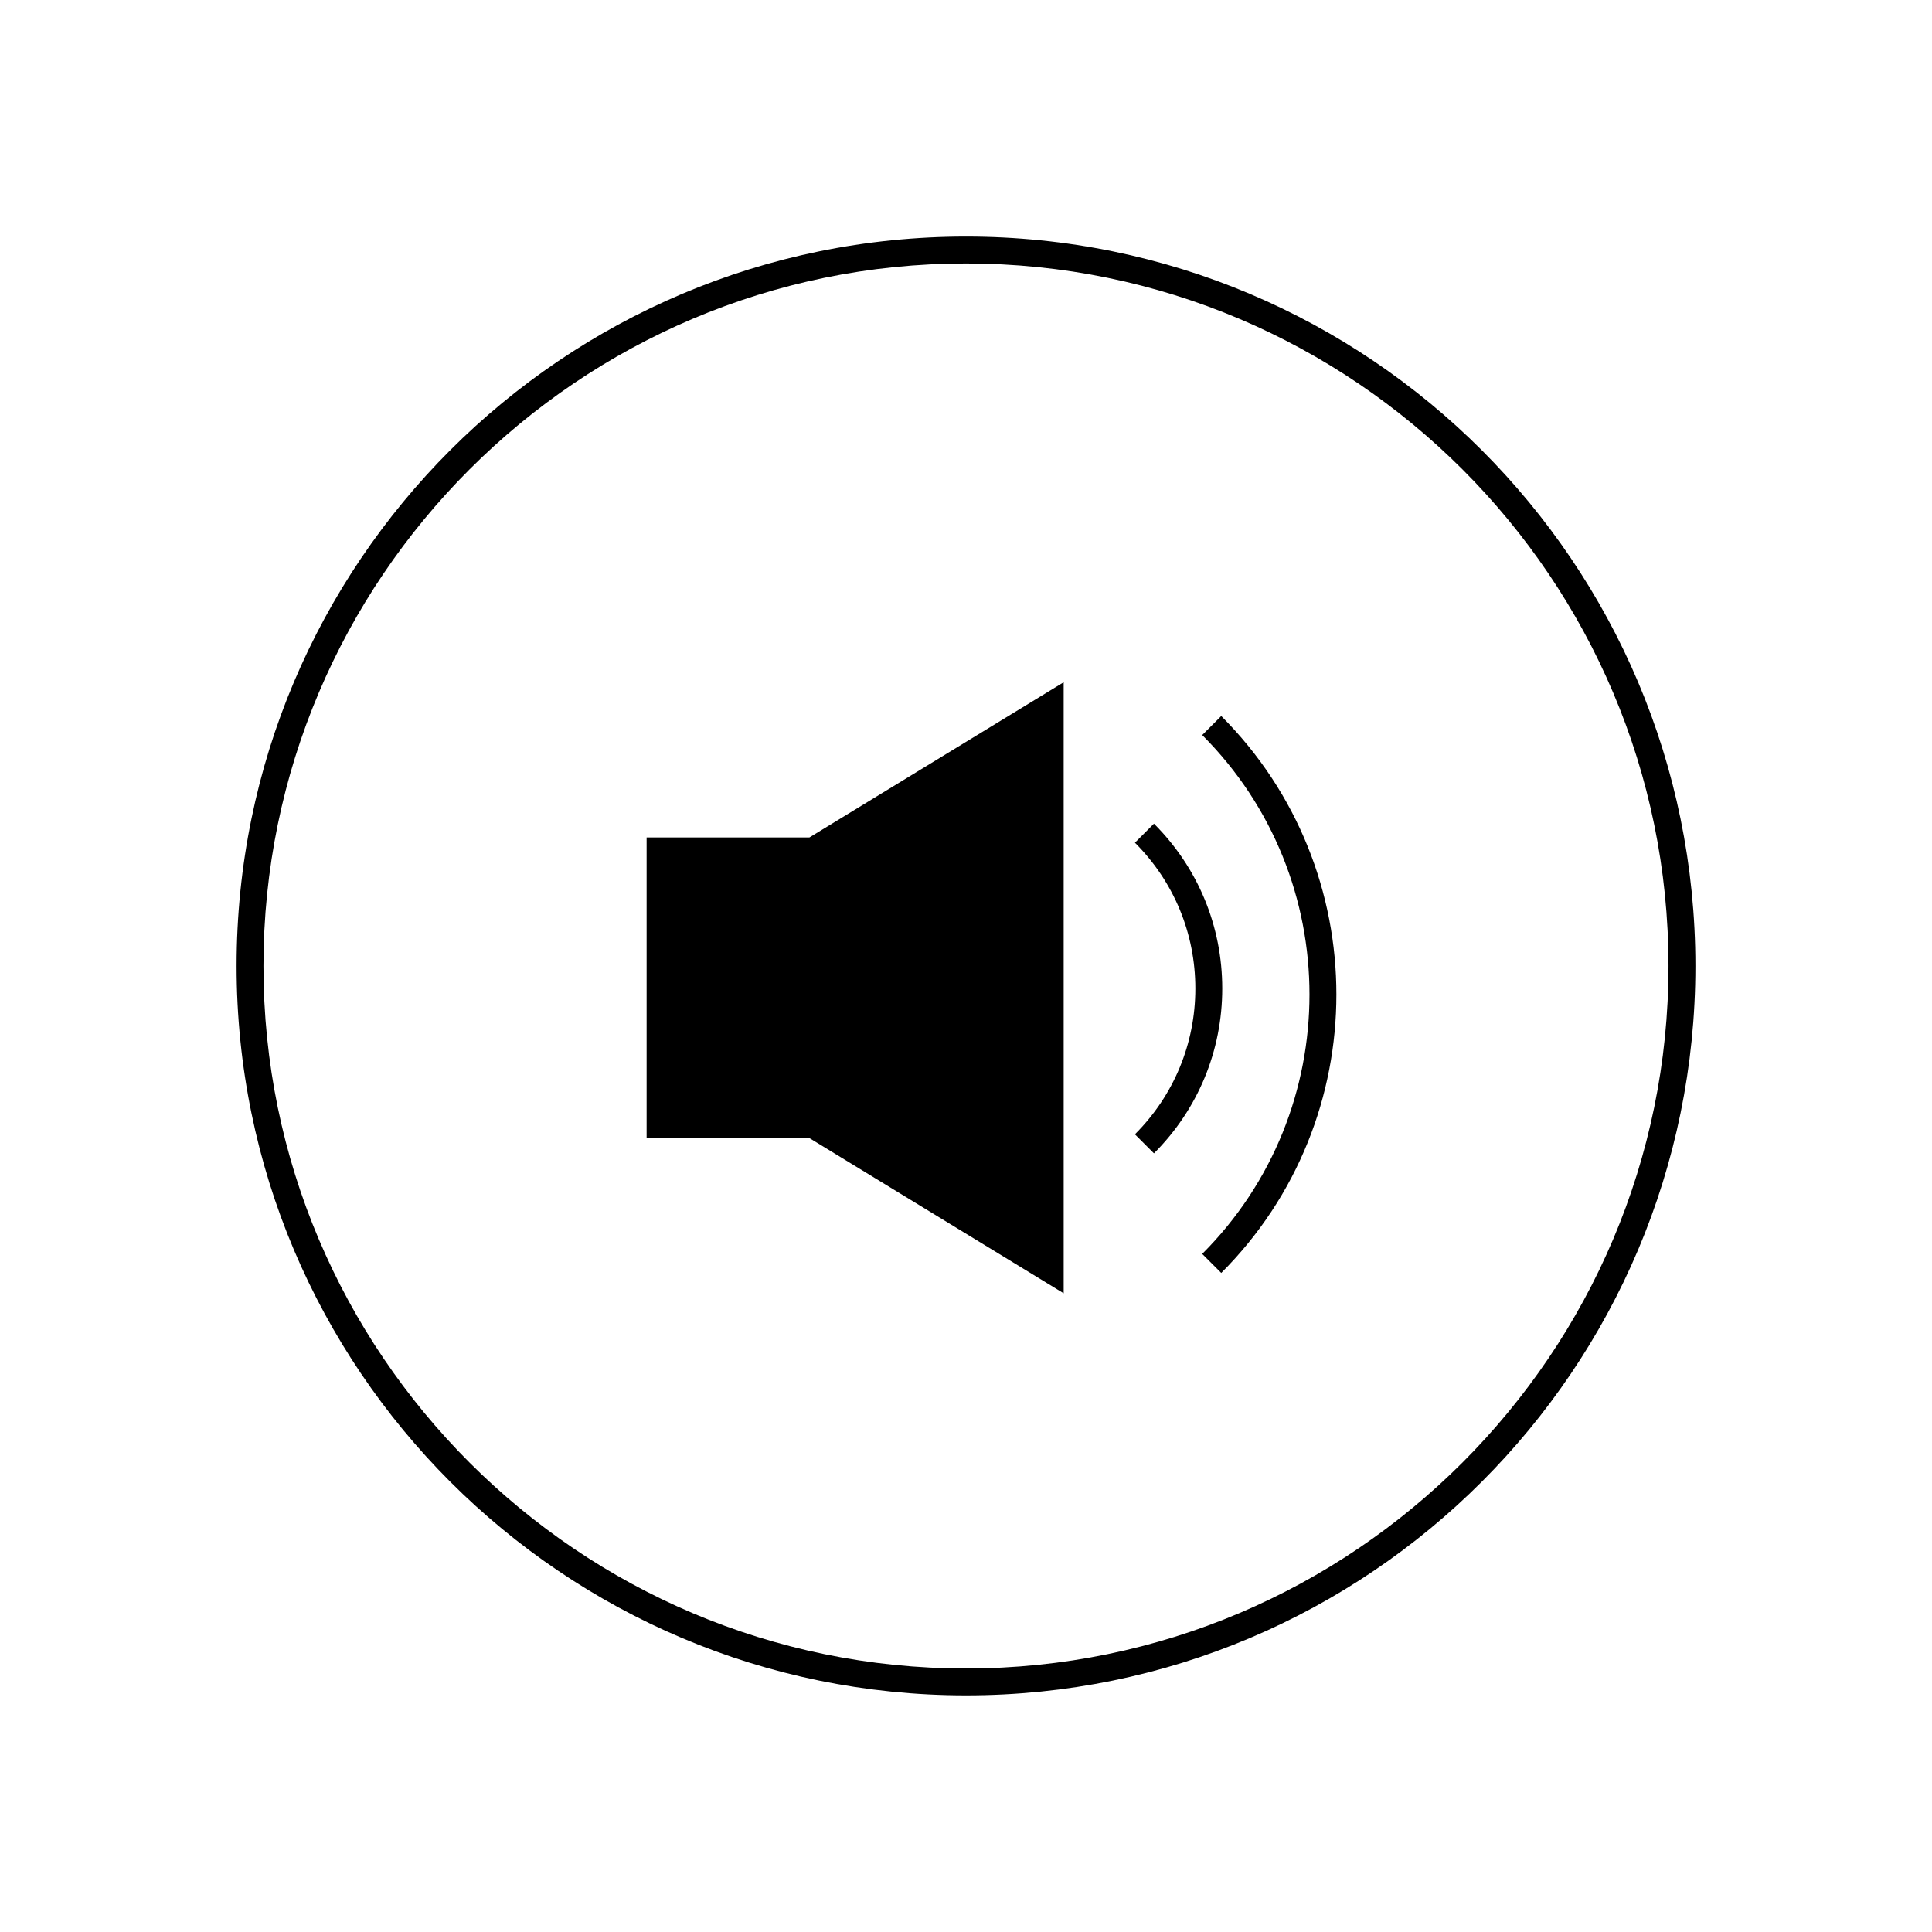
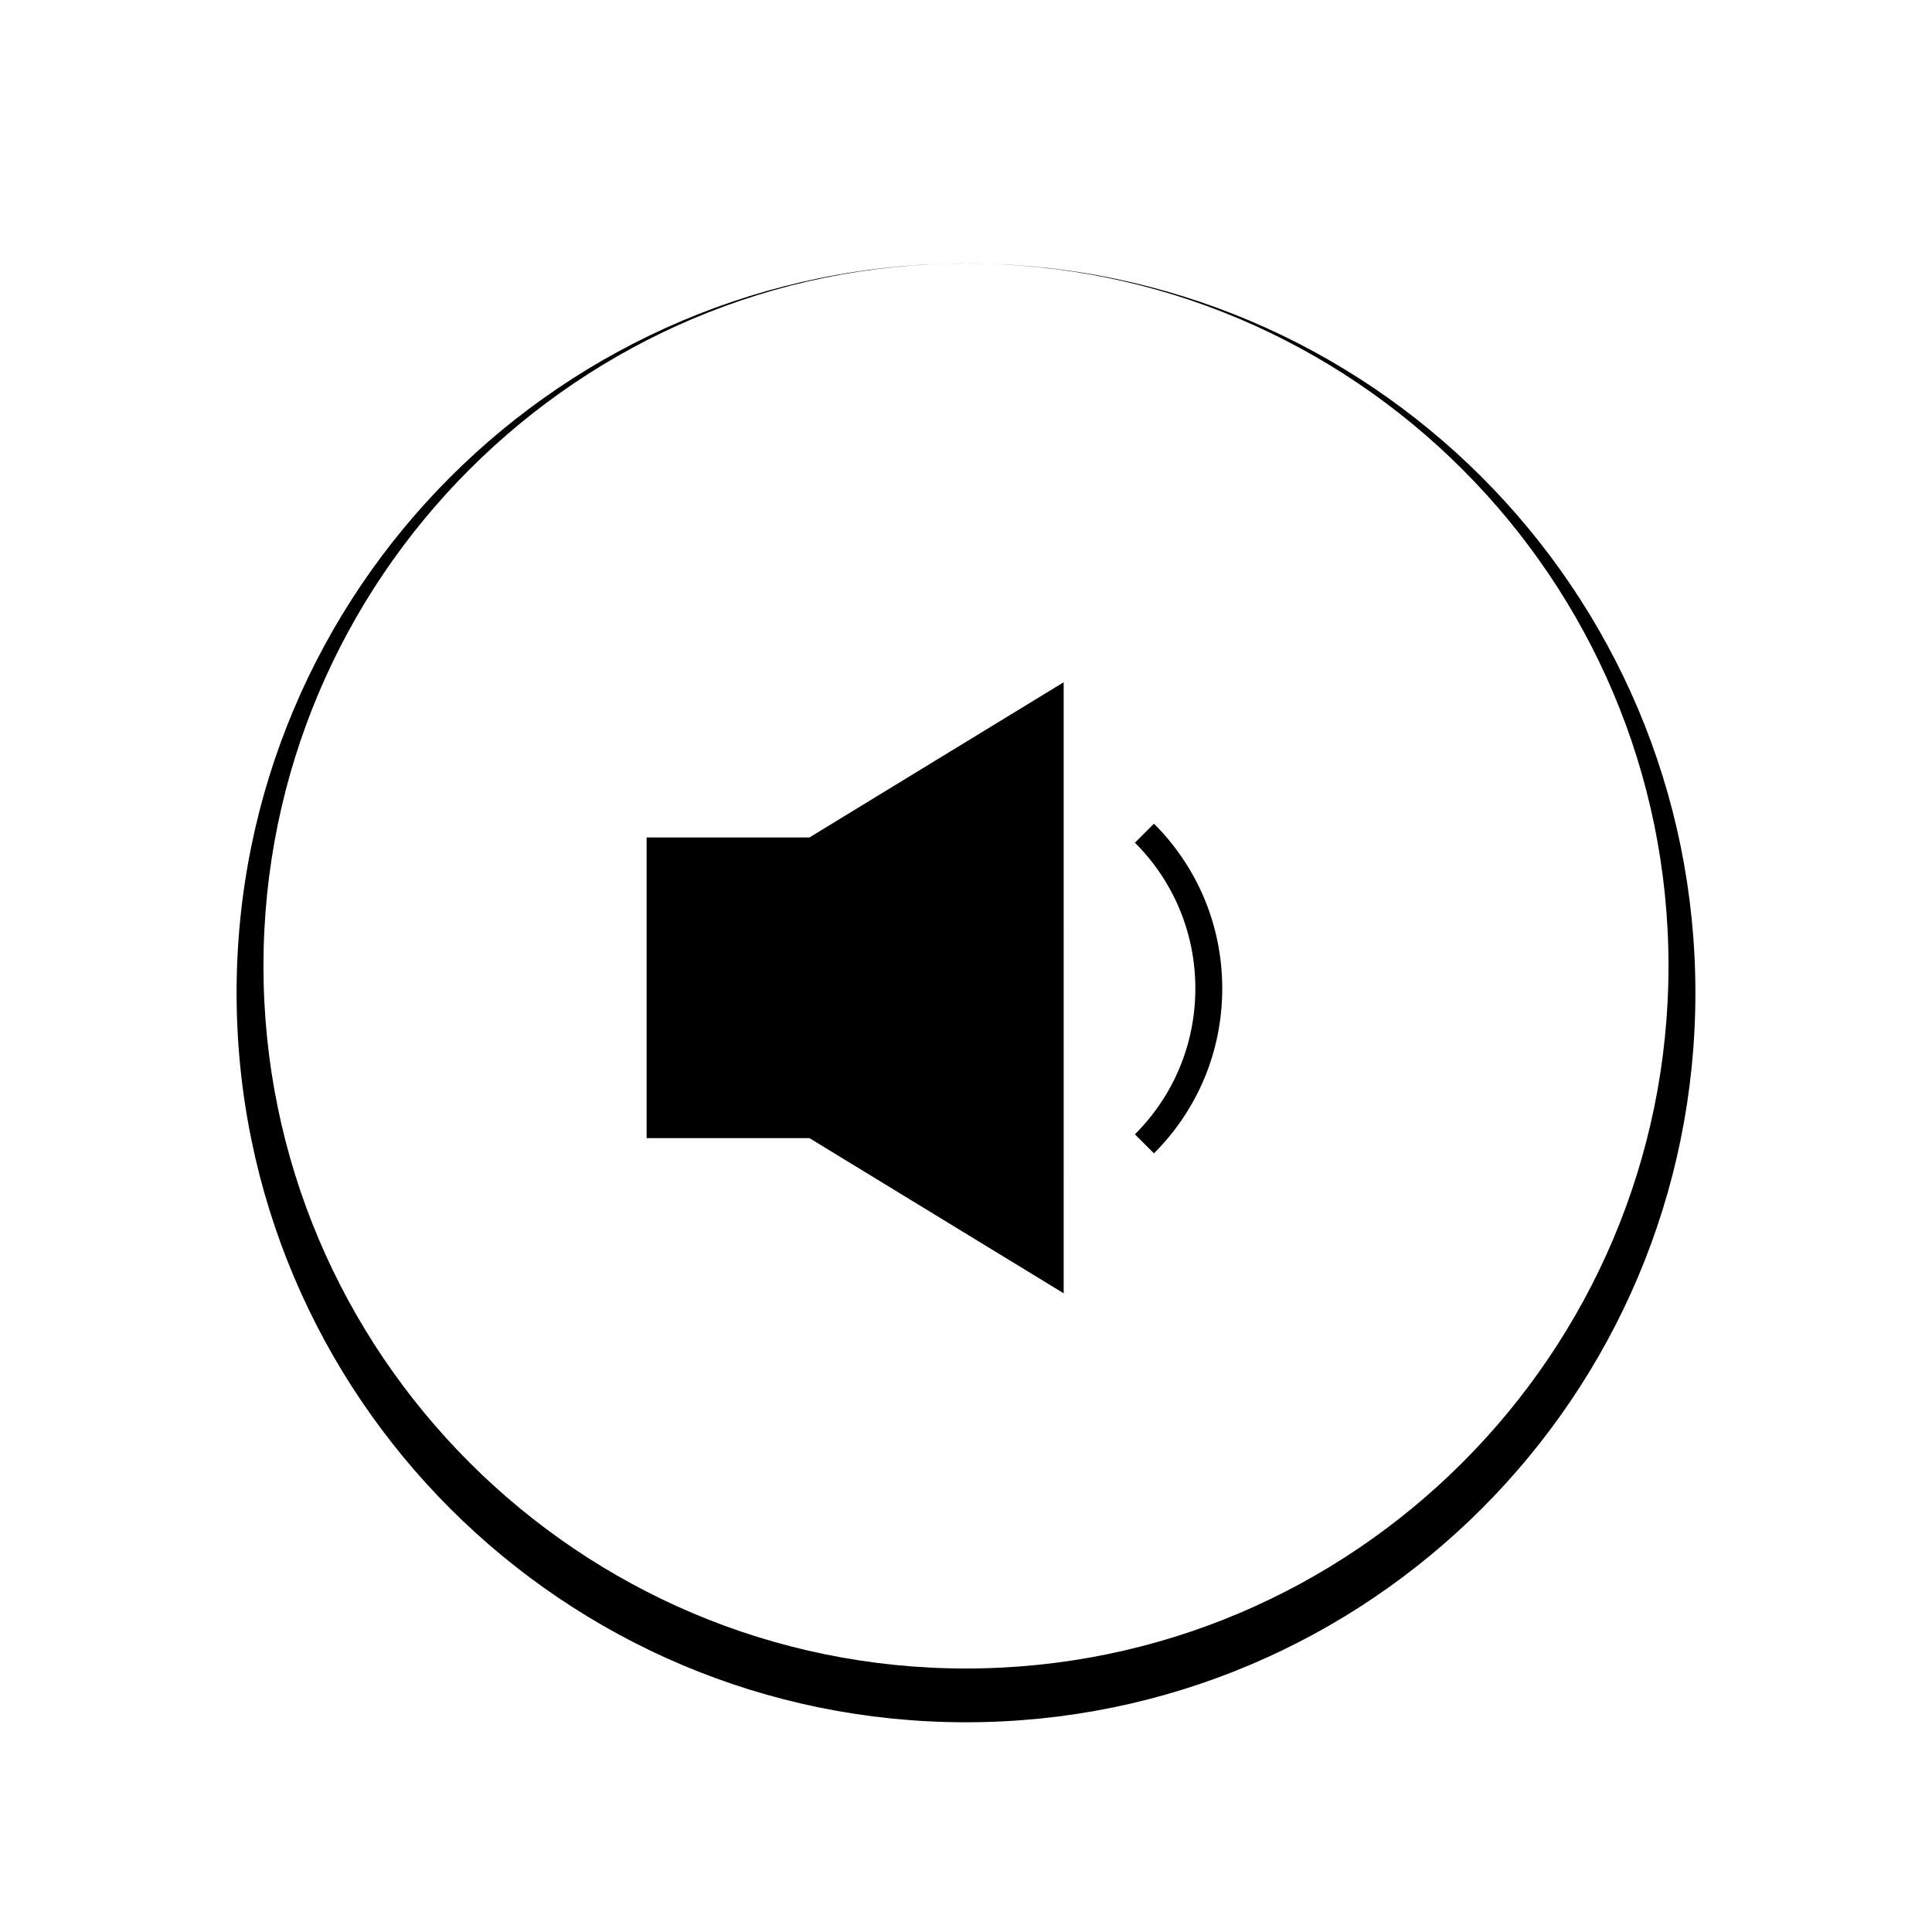
<svg xmlns="http://www.w3.org/2000/svg" fill="#000000" width="800px" height="800px" version="1.1" viewBox="144 144 512 512">
  <g>
-     <path d="m400 213.82c102.66 0 186.17 83.516 186.17 186.17 0 102.66-83.516 186.18-186.17 186.18s-186.18-83.516-186.18-186.17 83.52-186.18 186.18-186.18m0-7.129c-106.76 0-193.3 86.547-193.3 193.3 0 106.75 86.547 193.3 193.3 193.3s193.3-86.543 193.3-193.3-86.547-193.3-193.3-193.3z" />
+     <path d="m400 213.82c102.66 0 186.17 83.516 186.17 186.17 0 102.66-83.516 186.18-186.17 186.18s-186.18-83.516-186.18-186.17 83.52-186.18 186.18-186.18c-106.76 0-193.3 86.547-193.3 193.3 0 106.75 86.547 193.3 193.3 193.3s193.3-86.543 193.3-193.3-86.547-193.3-193.3-193.3z" />
    <path d="m359.51 442.04h-40.59v-72.555h40.59l62.805-38.336v149.22z" />
    <path d="m418.75 337.51v136.52l-56.527-34.508-1.715-1.043h-38.027v-65.418h38.027l1.715-1.043 56.527-34.504m7.133-12.707-67.371 41.125h-43.152v79.684h43.156l67.371 41.125z" />
    <path d="m449.81 449.65-5.043-5.043c10.324-10.324 16.012-24.047 16.012-38.641 0-14.602-5.688-28.324-16.012-38.641l5.043-5.043c11.672 11.668 18.098 27.18 18.098 43.684 0 16.5-6.43 32.016-18.098 43.684z" />
-     <path d="m467.64 481.34-5.043-5.043c37.906-37.91 37.906-99.594 0-137.5l5.043-5.043c40.688 40.691 40.688 106.9 0 147.59z" />
  </g>
</svg>